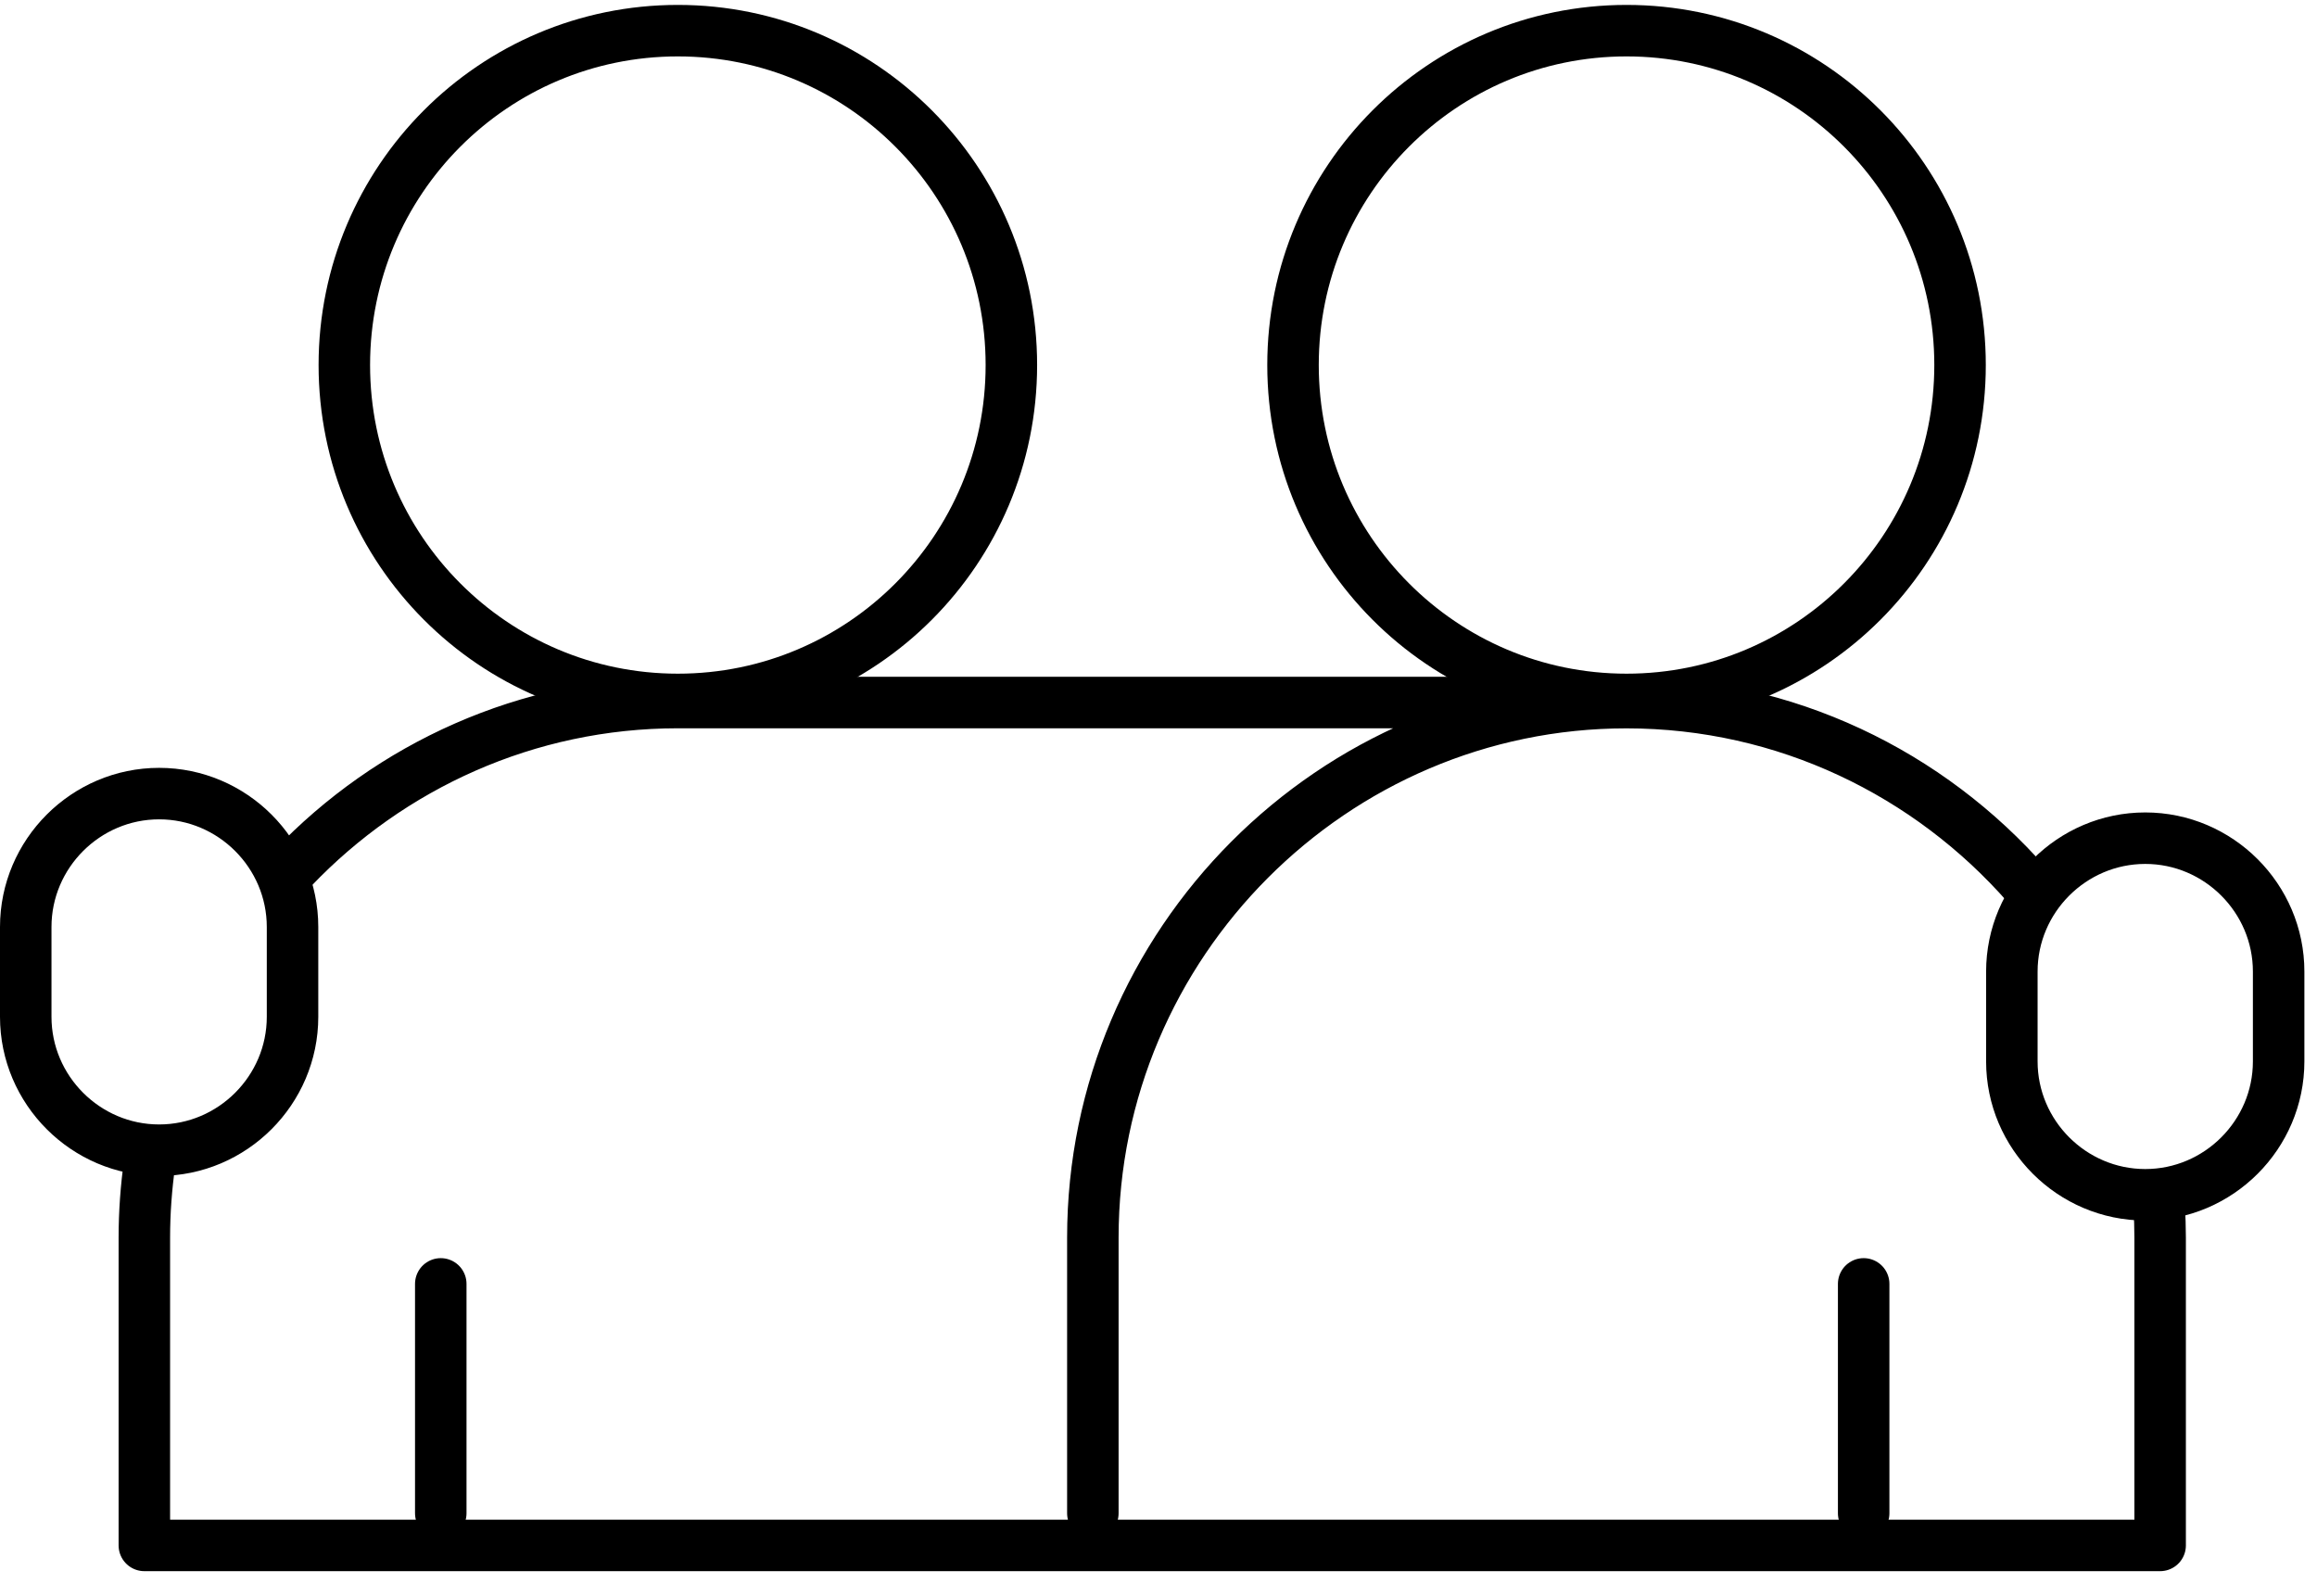
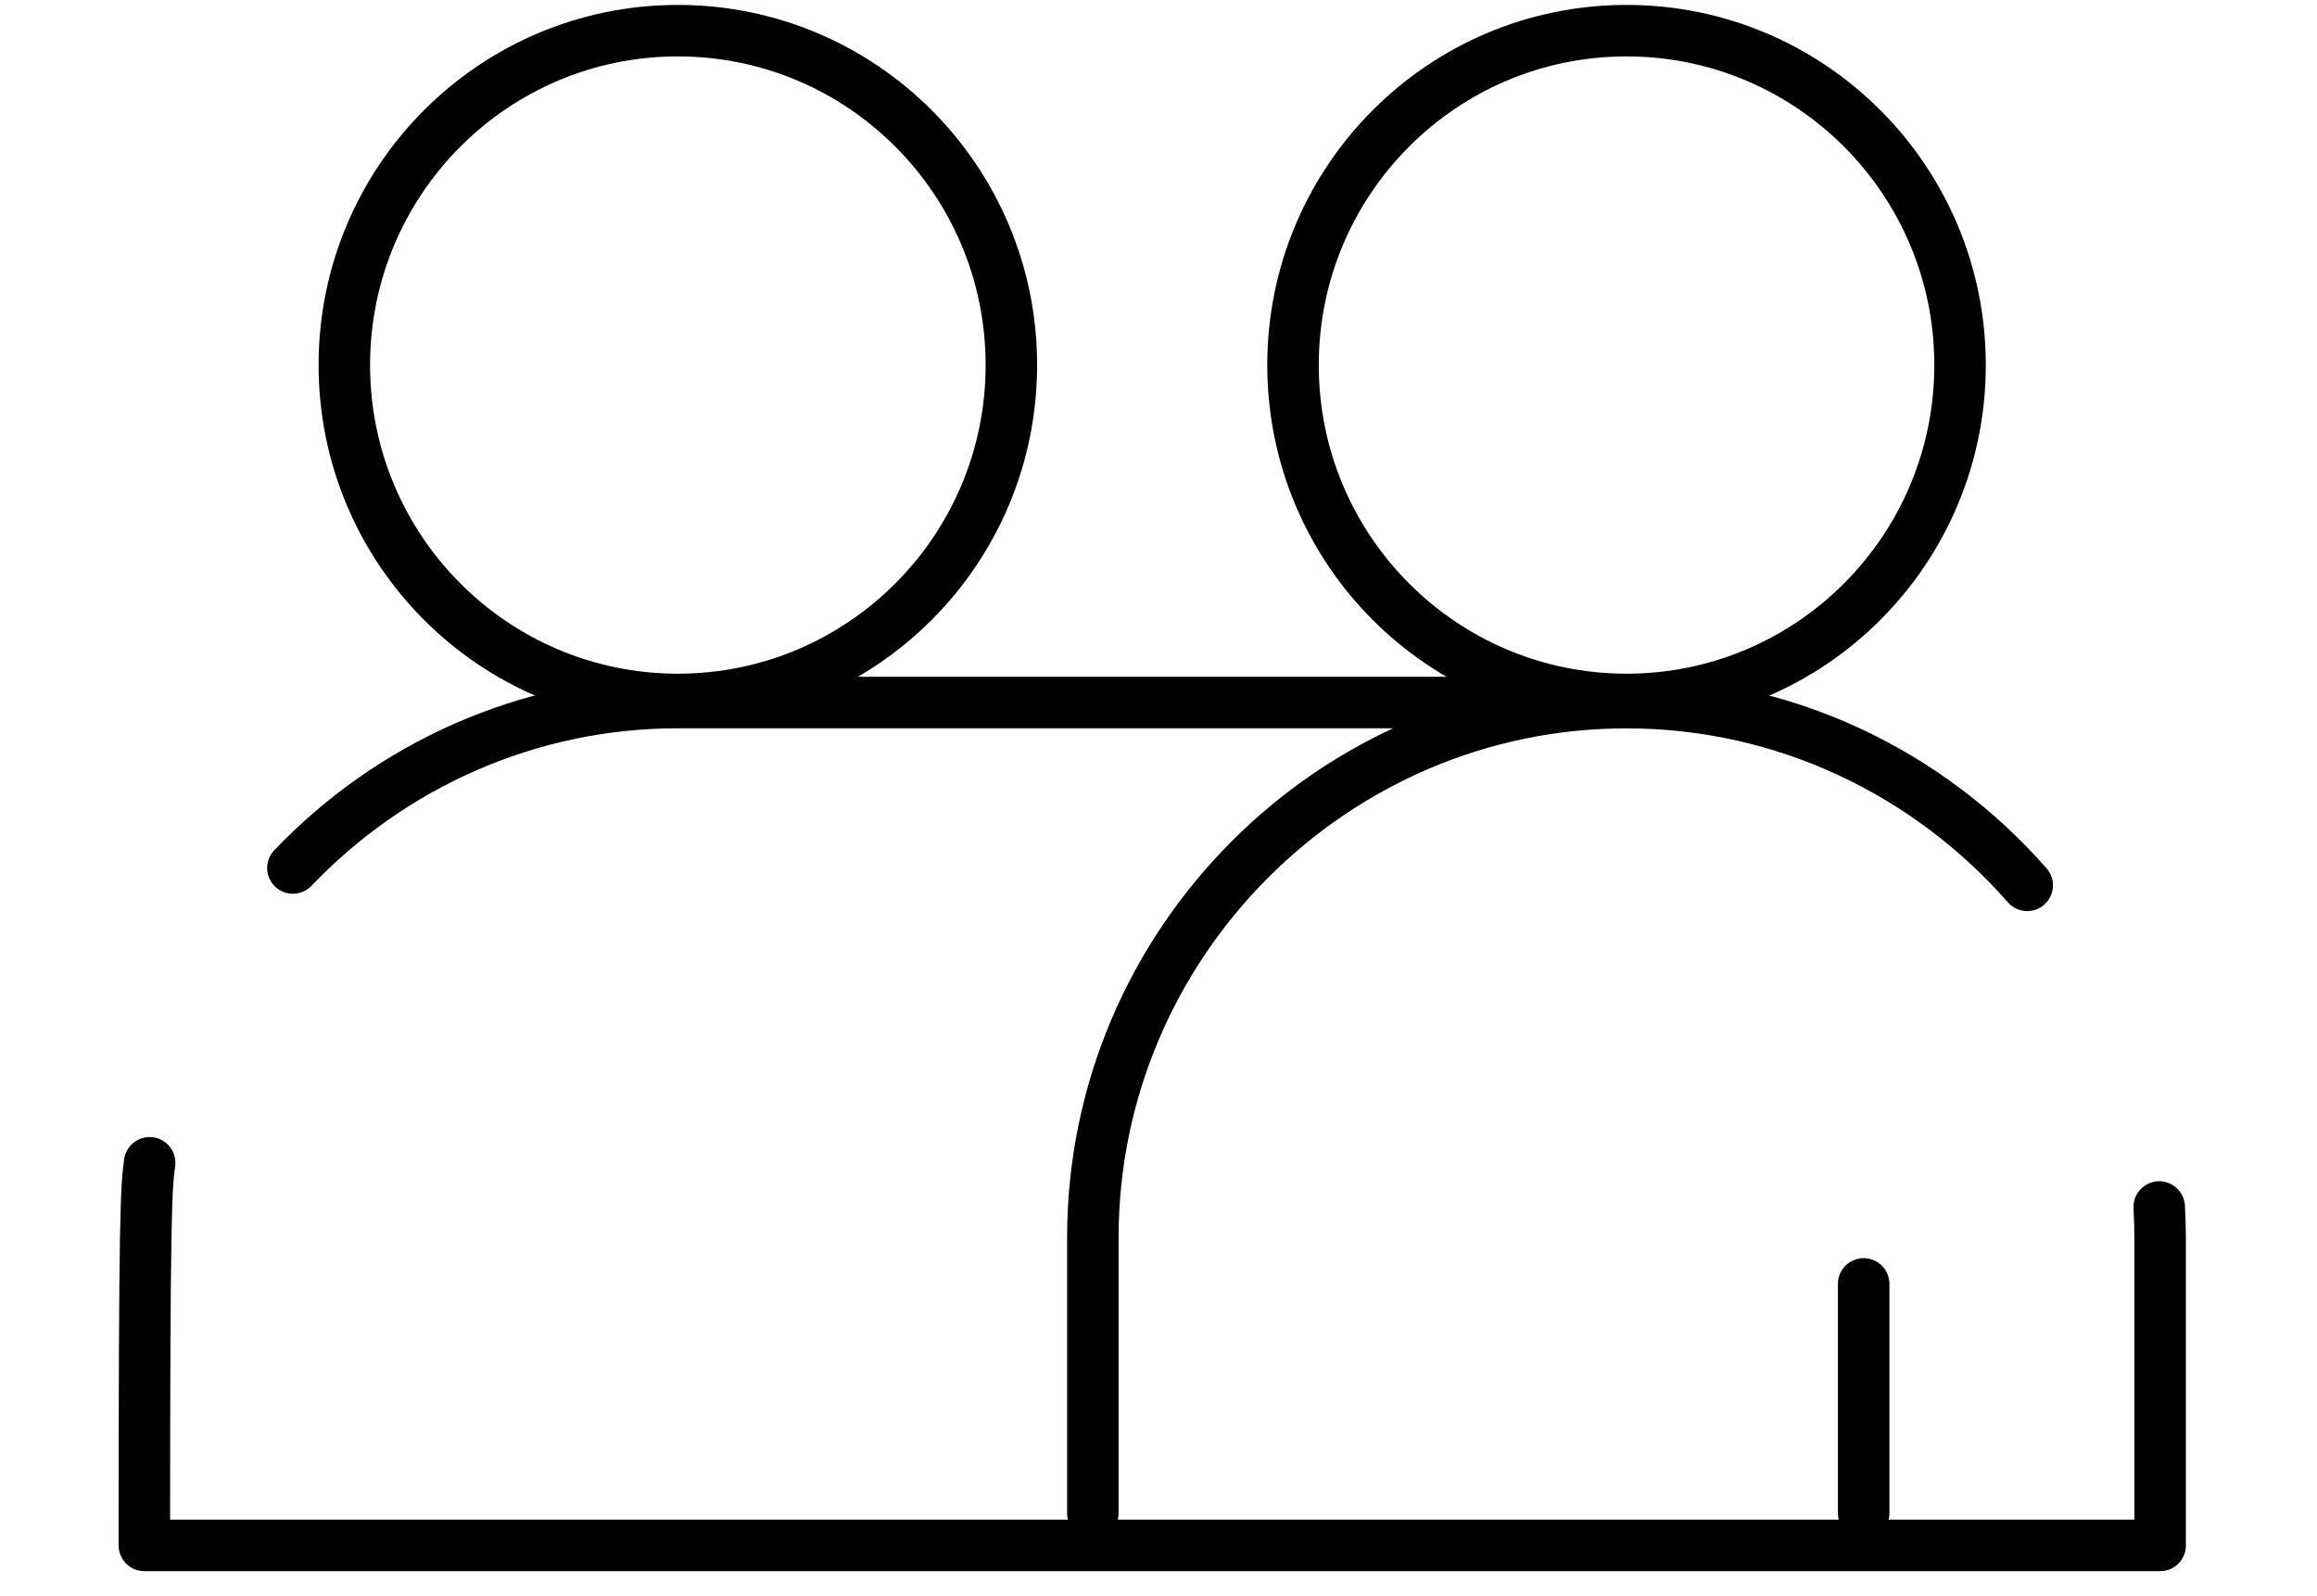
<svg xmlns="http://www.w3.org/2000/svg" width="90" height="62" viewBox="0 0 90 62" fill="none">
-   <path d="M83.329 46.408C86.177 46.408 88.51 44.075 88.51 41.227V37.738C88.51 34.889 86.177 32.557 83.329 32.557C80.48 32.557 78.147 34.889 78.147 37.738V41.227C78.147 44.075 80.48 46.408 83.329 46.408ZM6.181 44.676C9.03 44.676 11.363 42.343 11.363 39.495V36.006C11.363 33.157 9.03 30.825 6.181 30.825C3.333 30.825 1 33.157 1 36.006V39.495C1 42.343 3.333 44.676 6.181 44.676Z" stroke="black" stroke-width="2" stroke-linecap="round" stroke-linejoin="round" />
  <path d="M26.33 27.167C33.485 27.167 39.285 21.352 39.285 14.179C39.285 7.006 33.485 1.191 26.33 1.191C19.175 1.191 13.375 7.006 13.375 14.179C13.375 21.352 19.175 27.167 26.33 27.167Z" stroke="black" stroke-width="2" stroke-linecap="round" stroke-linejoin="round" />
-   <path d="M42.45 58.778V48.071C42.45 36.643 51.778 27.291 63.176 27.291C69.362 27.291 74.936 30.046 78.744 34.388M83.871 46.882C83.892 47.274 83.907 47.672 83.907 48.071V60.027H5.607V48.071C5.607 47.084 5.68 46.115 5.813 45.165M11.377 33.715C15.155 29.759 20.47 27.288 26.33 27.288H63.176" stroke="black" stroke-width="2" stroke-linecap="round" stroke-linejoin="round" />
+   <path d="M42.45 58.778V48.071C42.45 36.643 51.778 27.291 63.176 27.291C69.362 27.291 74.936 30.046 78.744 34.388M83.871 46.882C83.892 47.274 83.907 47.672 83.907 48.071V60.027H5.607C5.607 47.084 5.68 46.115 5.813 45.165M11.377 33.715C15.155 29.759 20.47 27.288 26.33 27.288H63.176" stroke="black" stroke-width="2" stroke-linecap="round" stroke-linejoin="round" />
  <path d="M63.18 27.167C70.335 27.167 76.135 21.352 76.135 14.179C76.135 7.006 70.335 1.191 63.18 1.191C56.025 1.191 50.225 7.006 50.225 14.179C50.225 21.352 56.025 27.167 63.18 27.167Z" stroke="black" stroke-width="2" stroke-linecap="round" stroke-linejoin="round" />
-   <path d="M17.121 49.869V58.778" stroke="black" stroke-width="2" stroke-linecap="round" stroke-linejoin="round" />
  <path d="M72.391 49.869V58.778" stroke="black" stroke-width="2" stroke-linecap="round" stroke-linejoin="round" />
</svg>